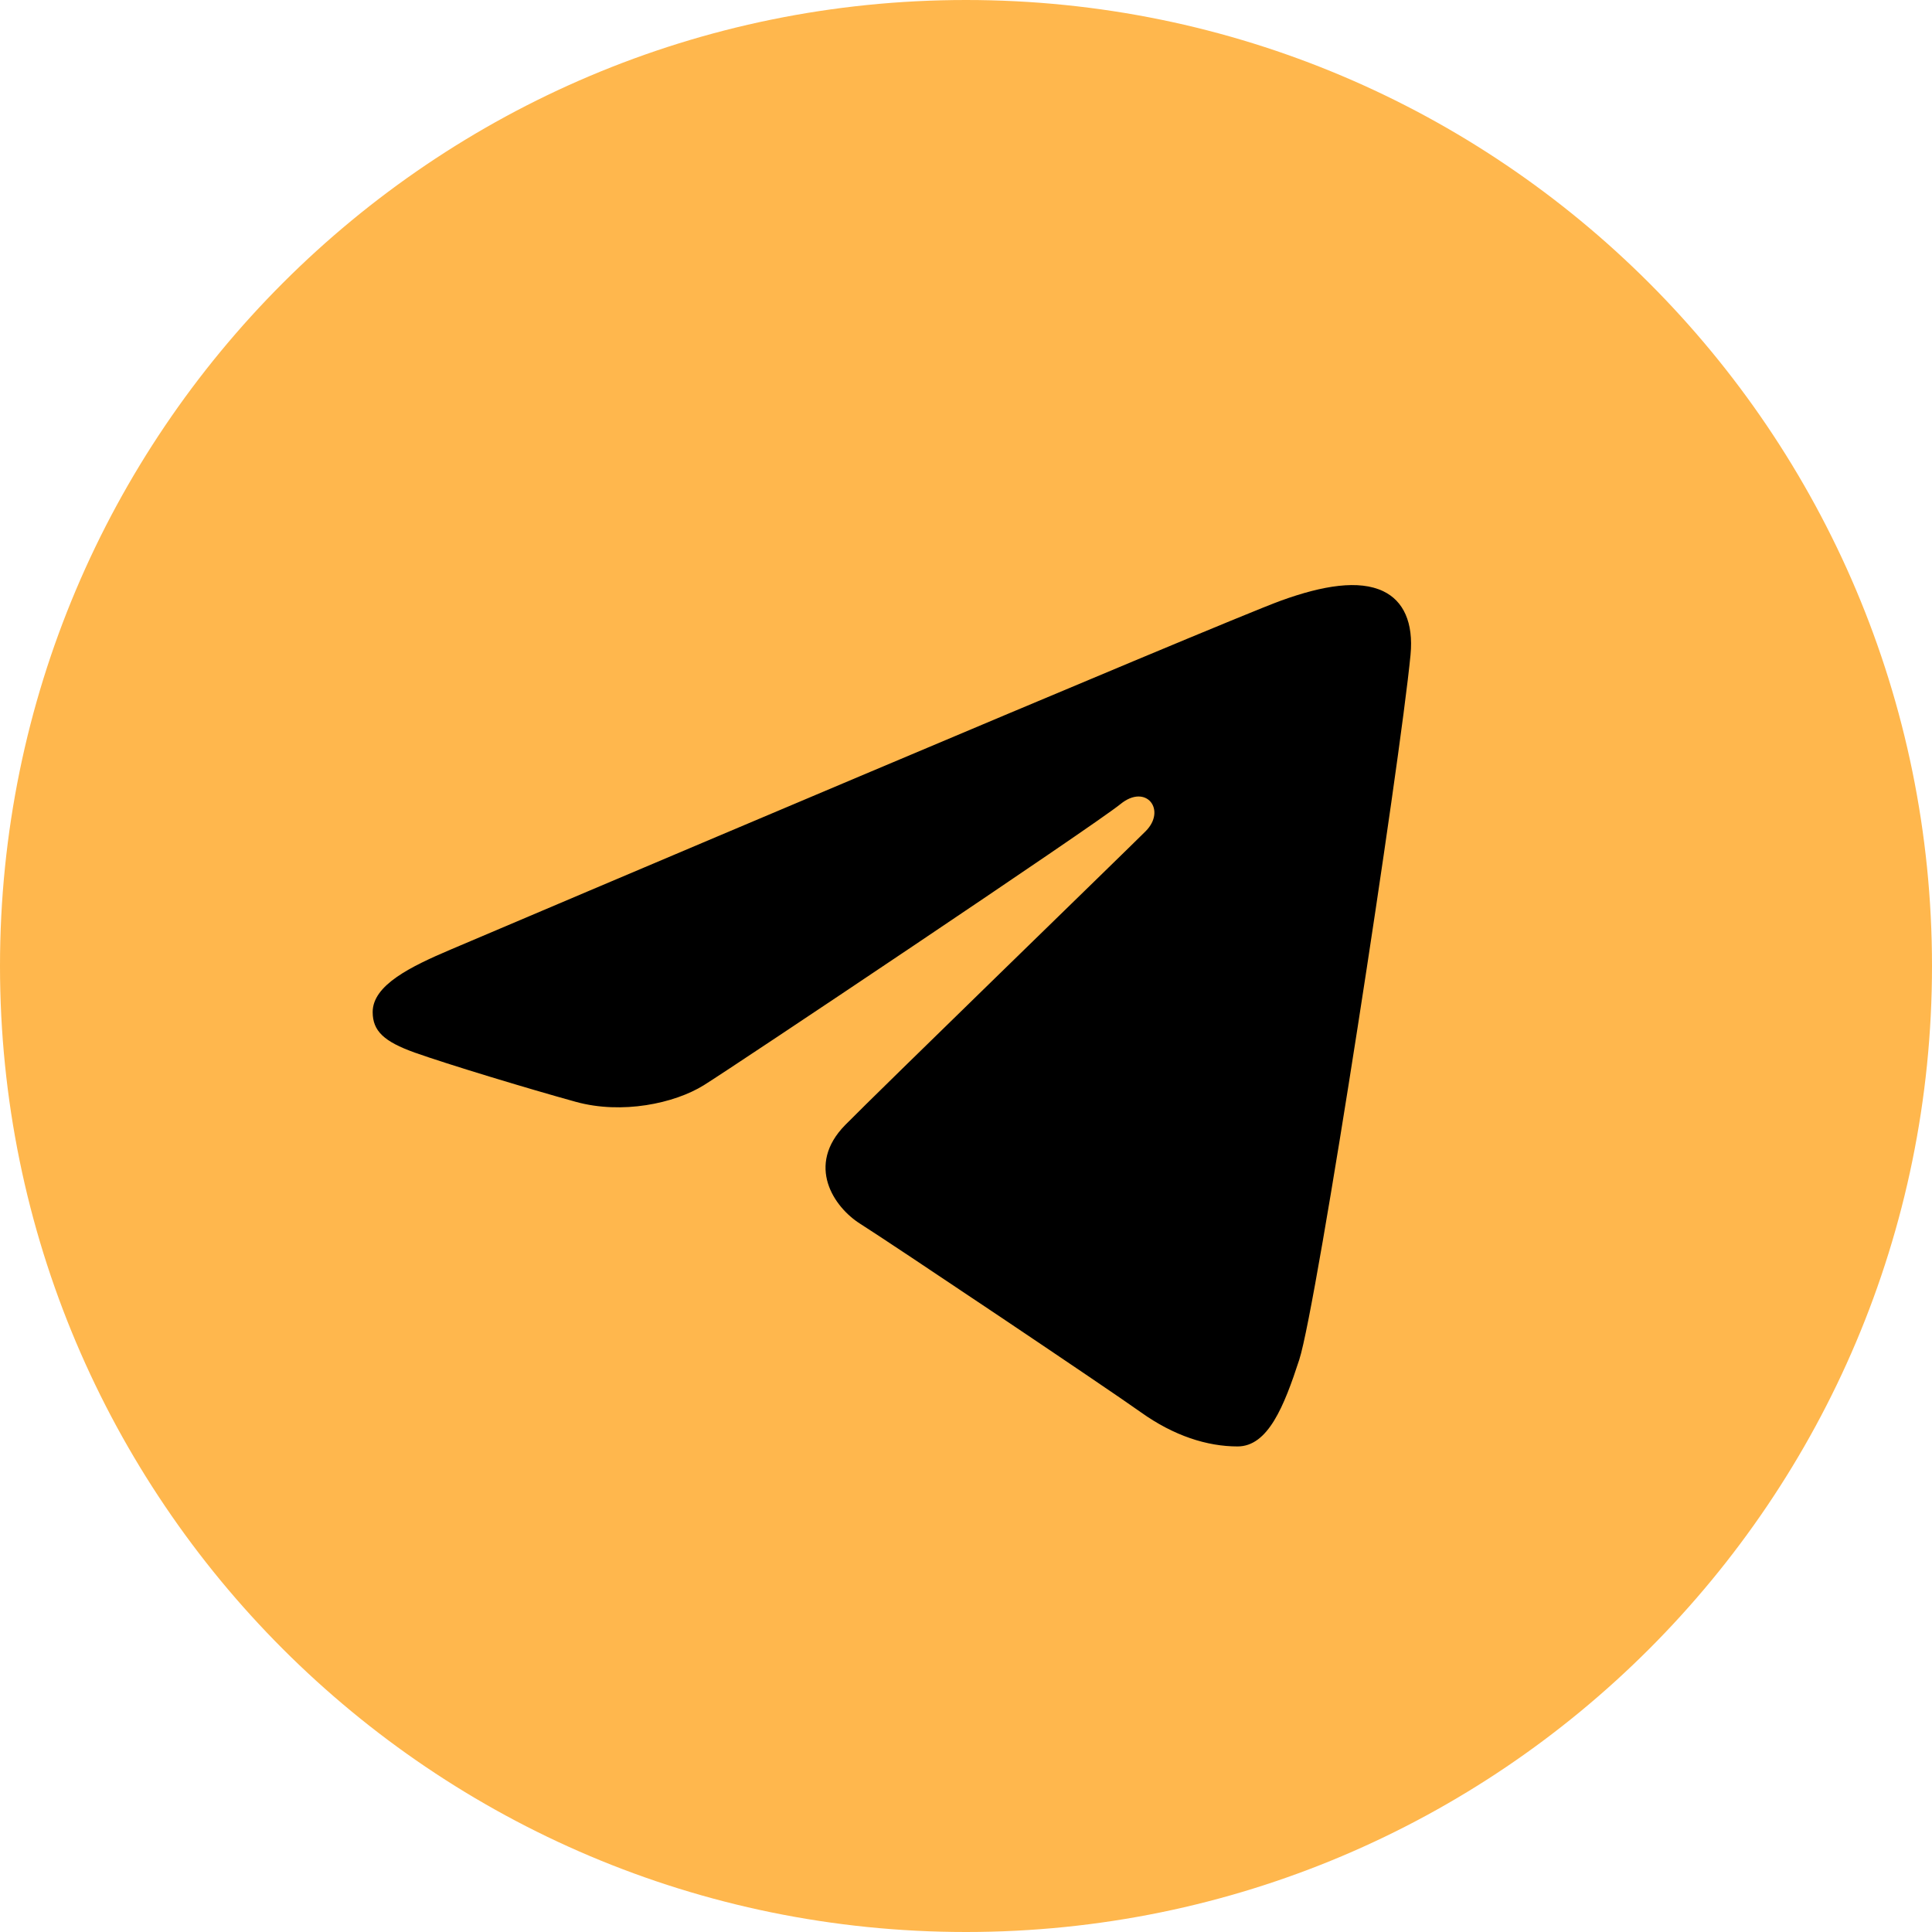
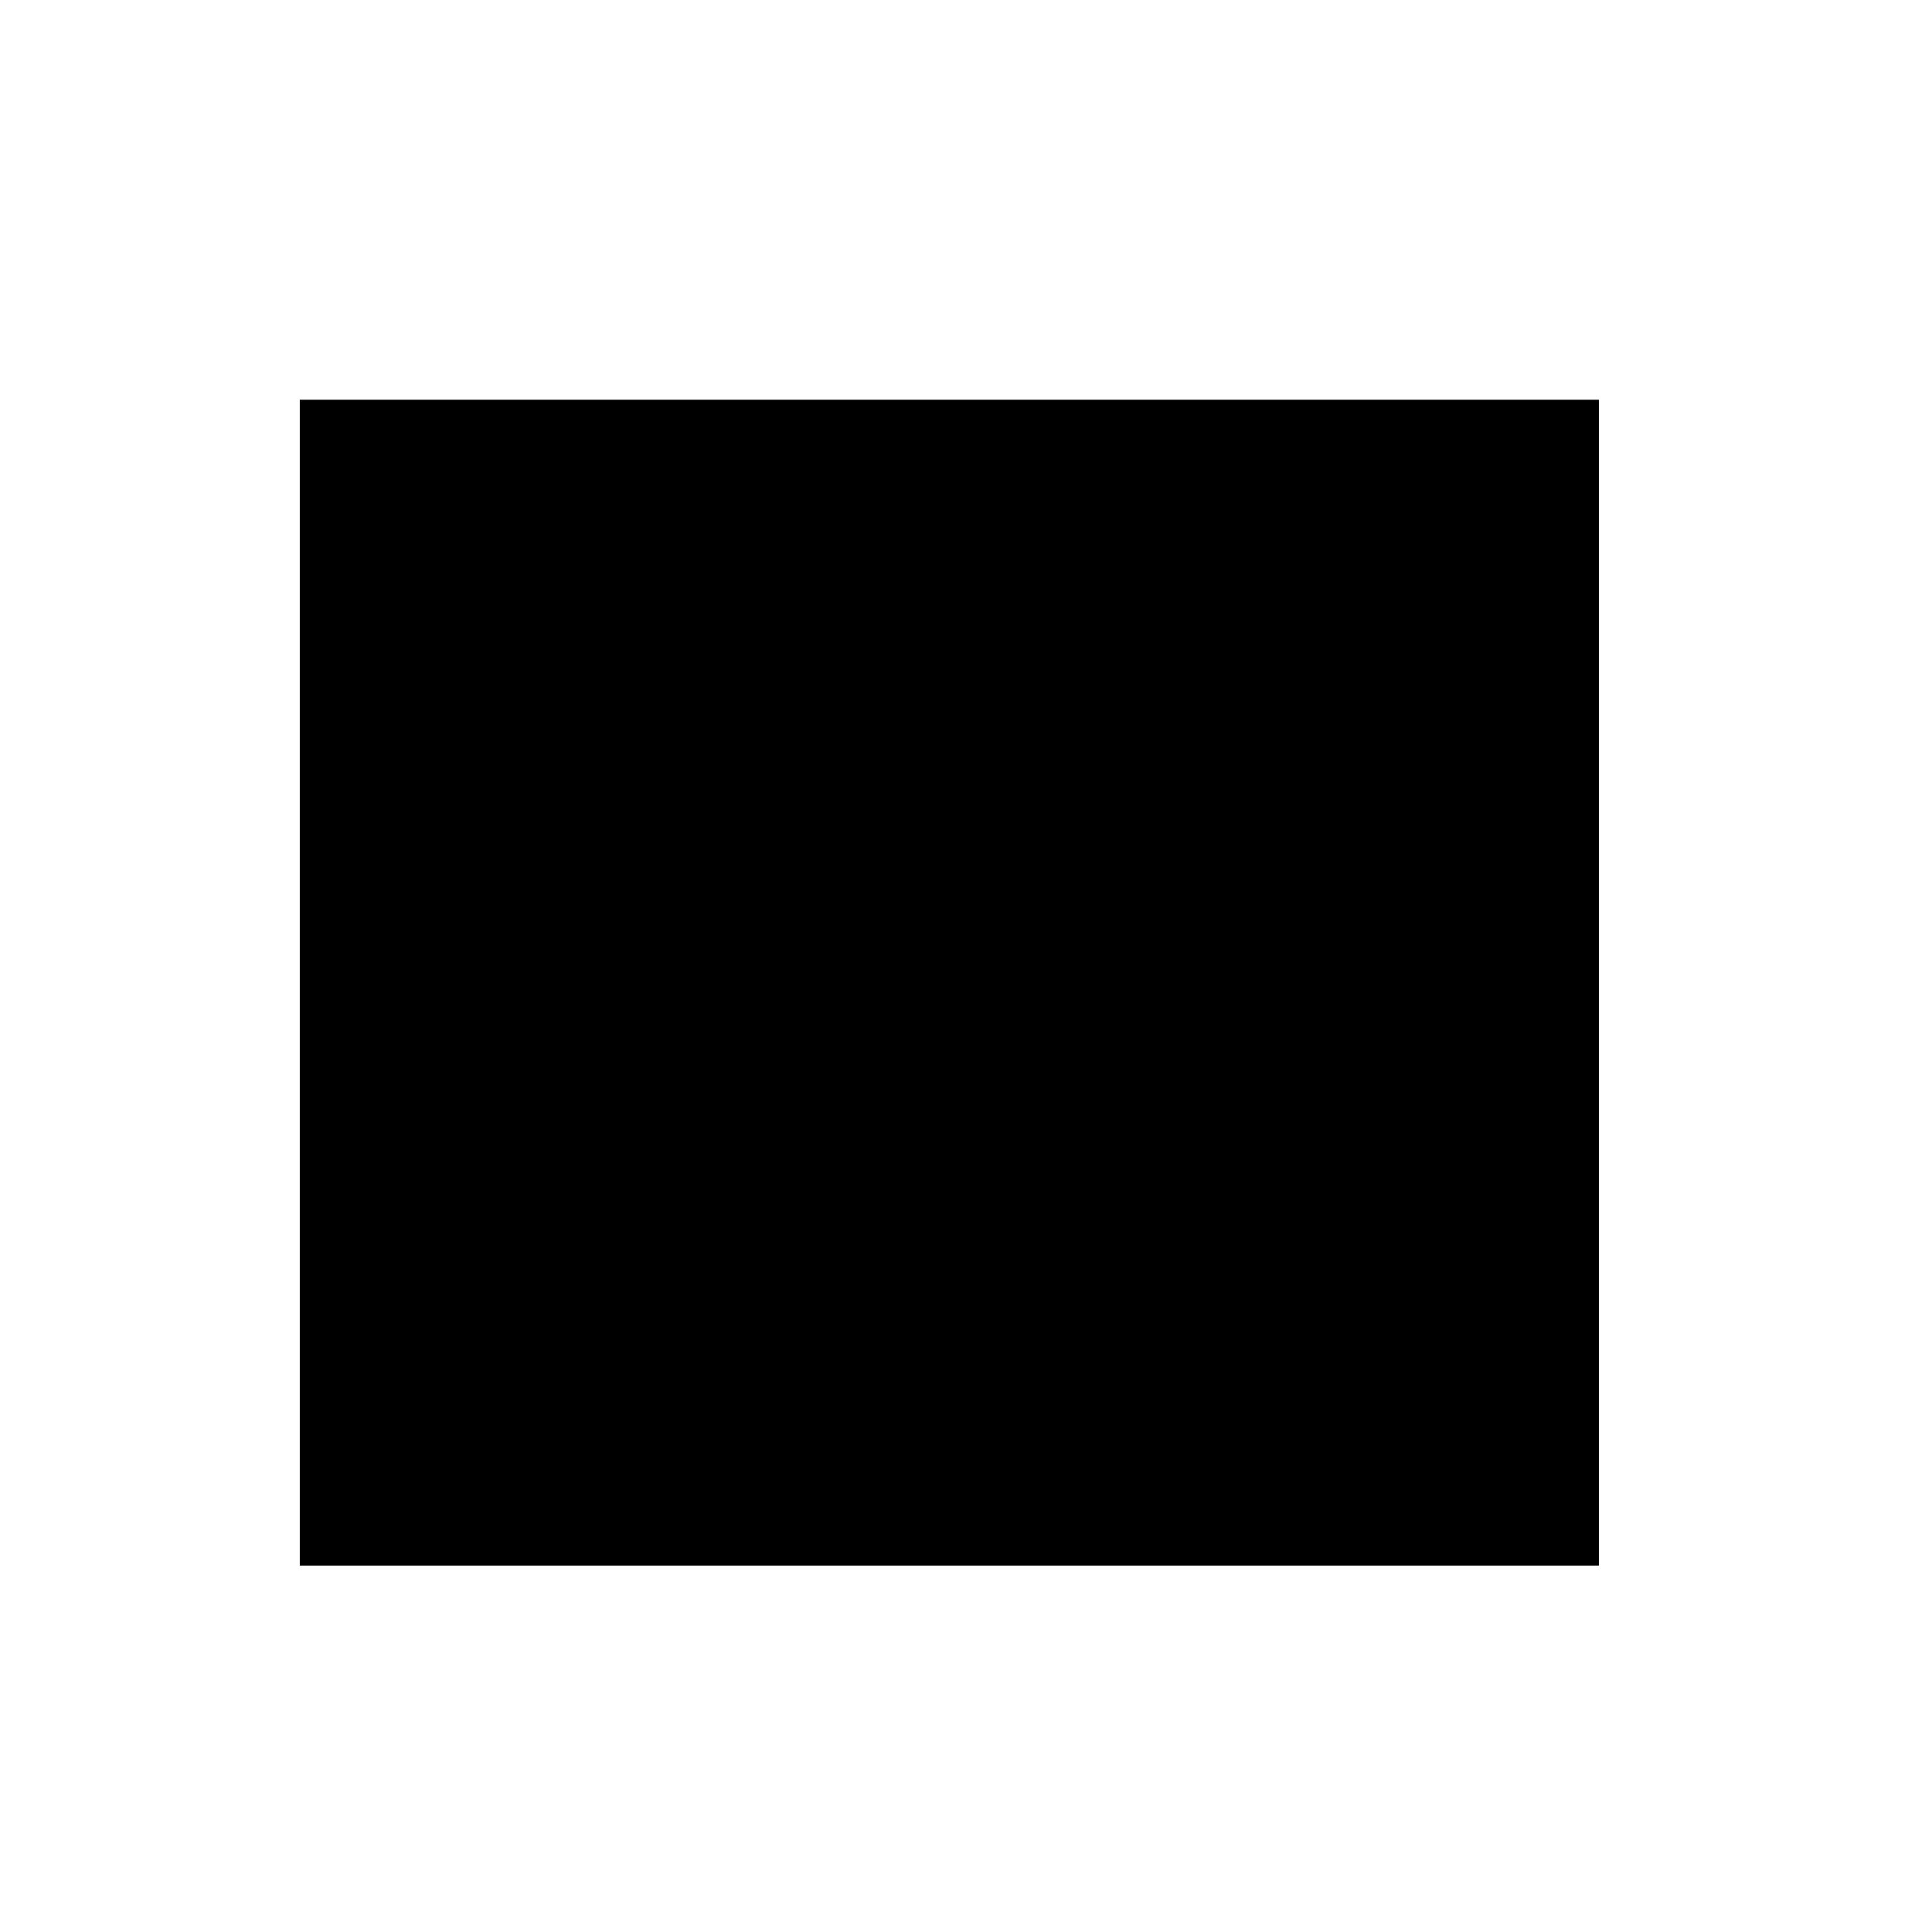
<svg xmlns="http://www.w3.org/2000/svg" width="58" height="58" viewBox="0 0 58 58" fill="none">
  <rect x="9" y="12" width="39" height="35" fill="black" />
-   <path d="M29 0C45.017 0 58 12.983 58 29C58 45.017 45.017 58 29 58C12.983 58 0 45.017 0 29C0 12.983 12.983 0 29 0ZM39.004 40.821C39.537 39.184 42.036 22.873 42.345 19.66C42.438 18.686 42.131 18.039 41.528 17.75C40.799 17.4 39.72 17.575 38.468 18.027C36.751 18.646 14.796 27.967 13.528 28.507C12.325 29.018 11.188 29.575 11.188 30.382C11.188 30.949 11.524 31.268 12.452 31.6C13.418 31.944 15.85 32.682 17.287 33.078C18.67 33.46 20.244 33.128 21.127 32.58C22.063 31.998 32.859 24.774 33.635 24.141C34.409 23.508 35.027 24.318 34.394 24.953C33.761 25.586 26.35 32.779 25.372 33.775C24.186 34.984 25.028 36.237 25.824 36.739C26.733 37.312 33.271 41.697 34.255 42.401C35.24 43.104 36.239 43.423 37.153 43.423C38.067 43.423 38.549 42.219 39.004 40.821Z" fill="#FFB74D" />
</svg>